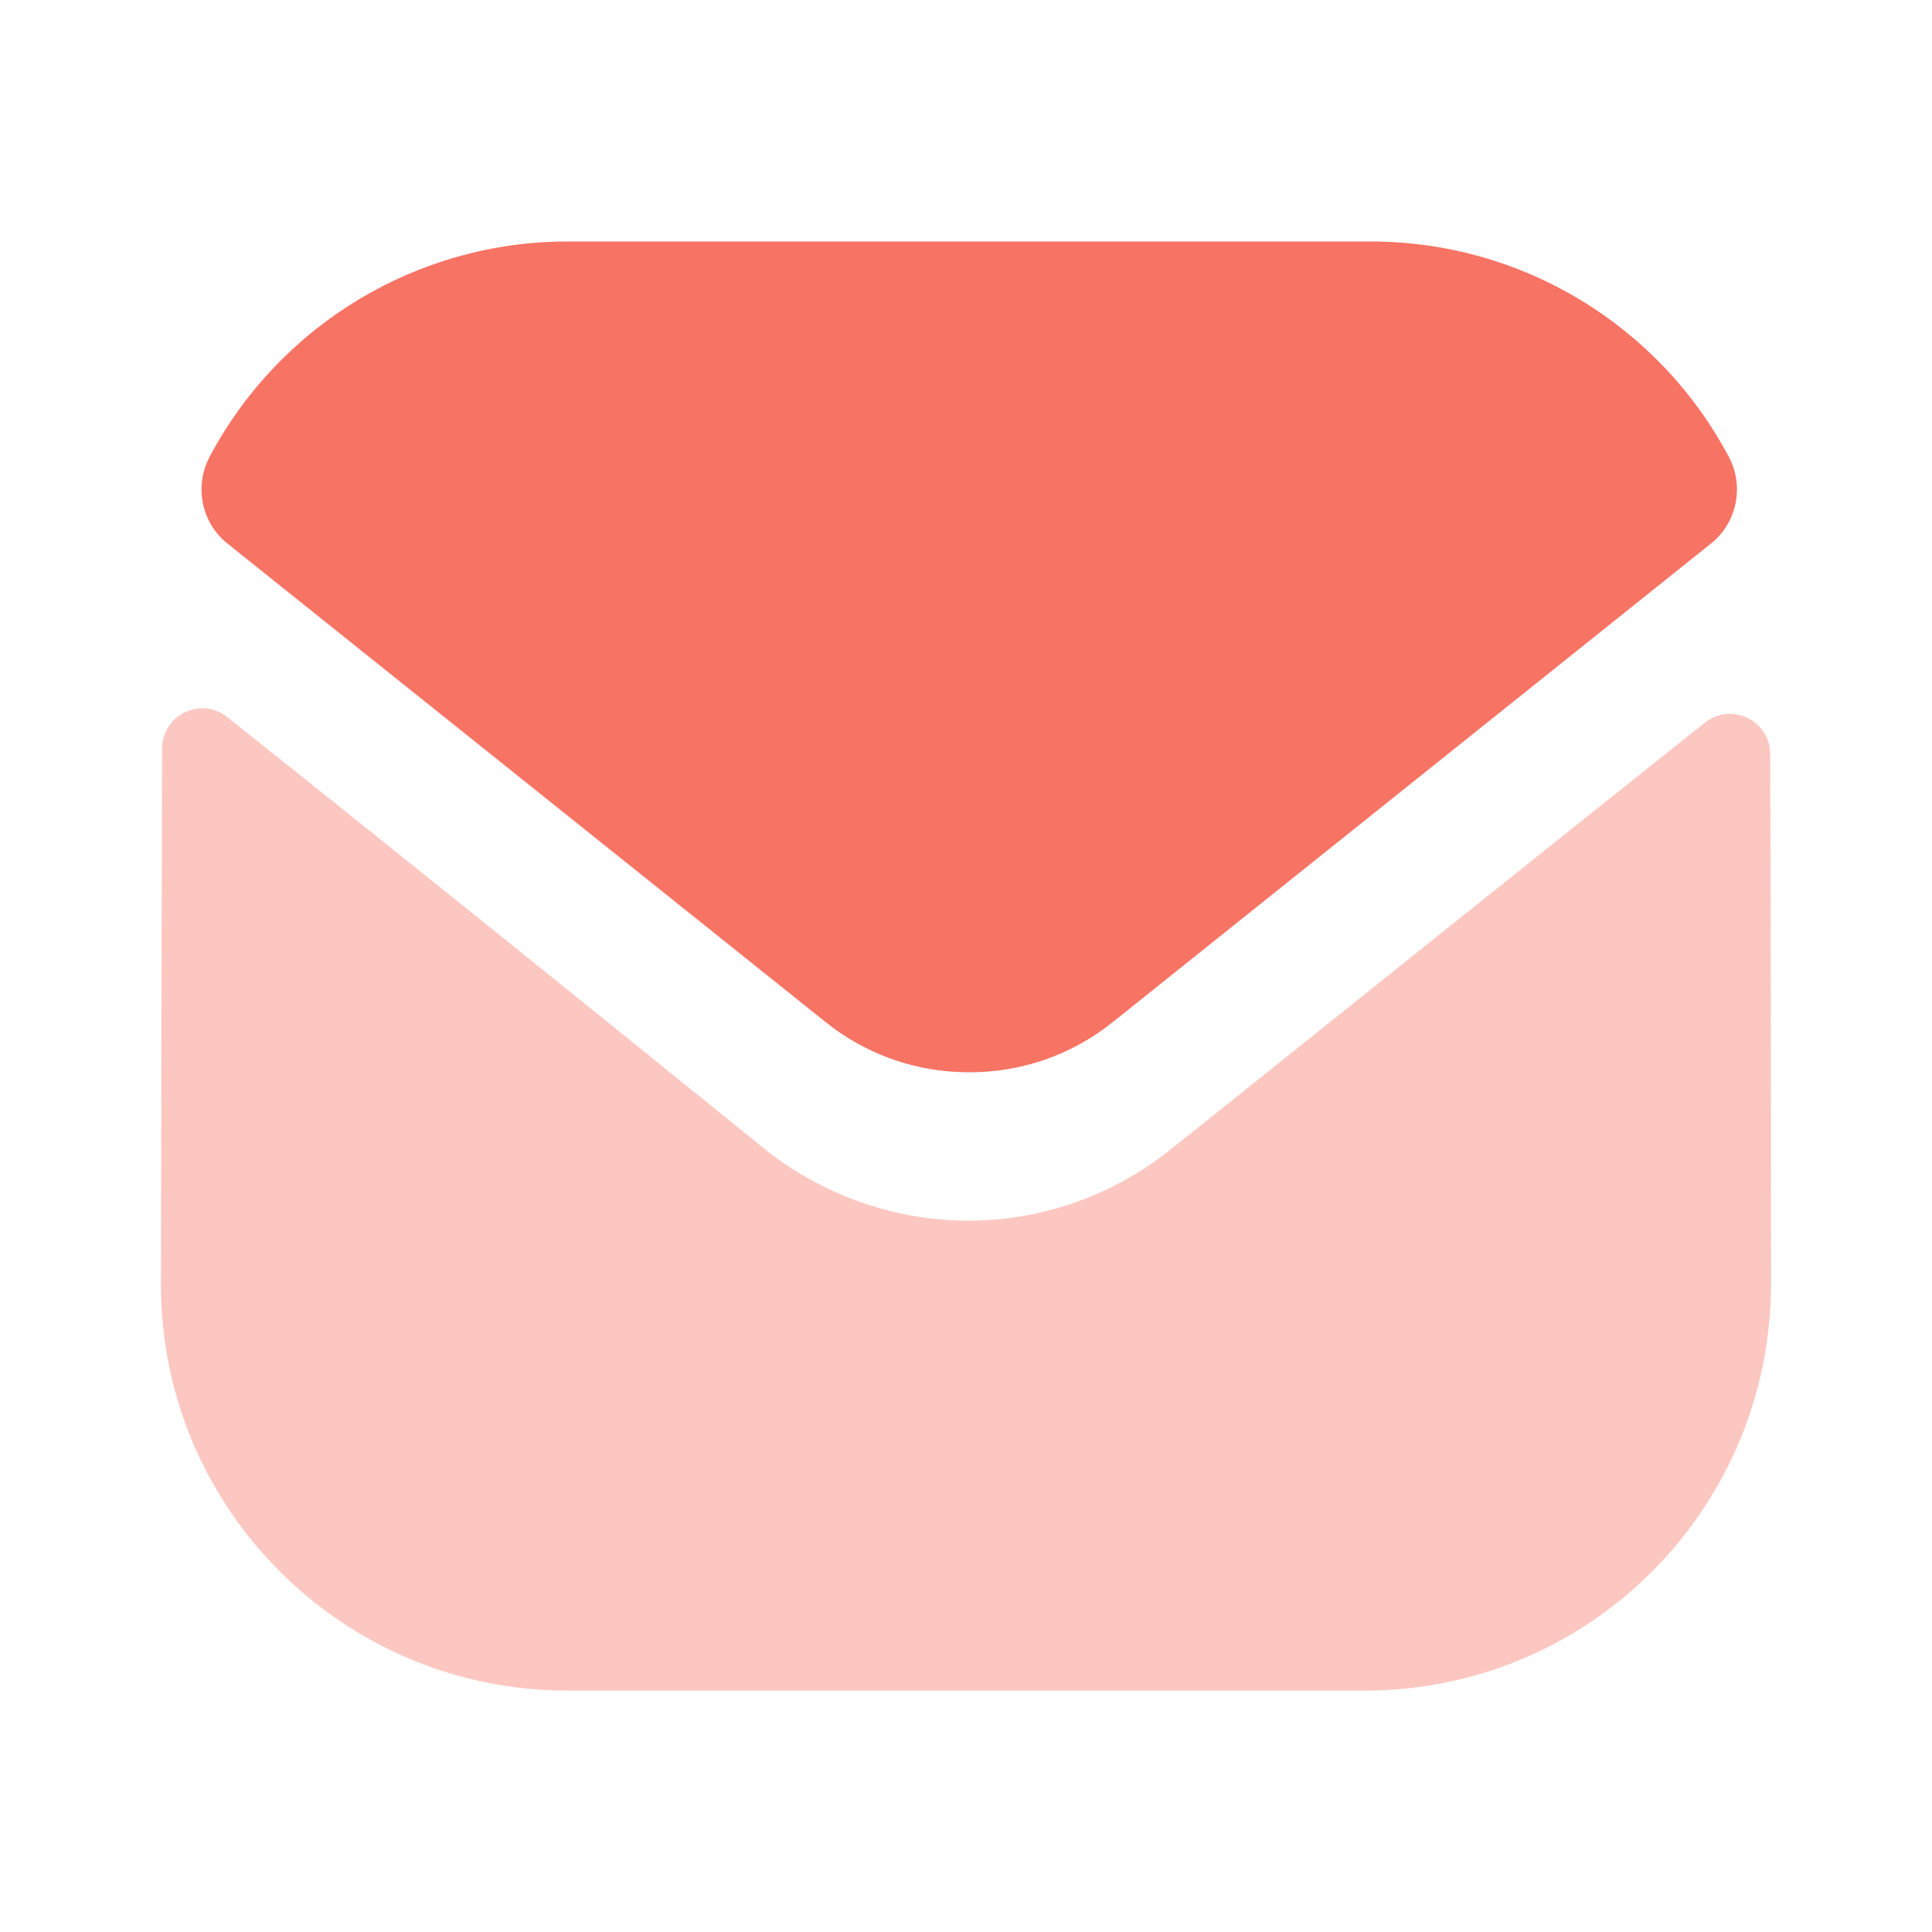
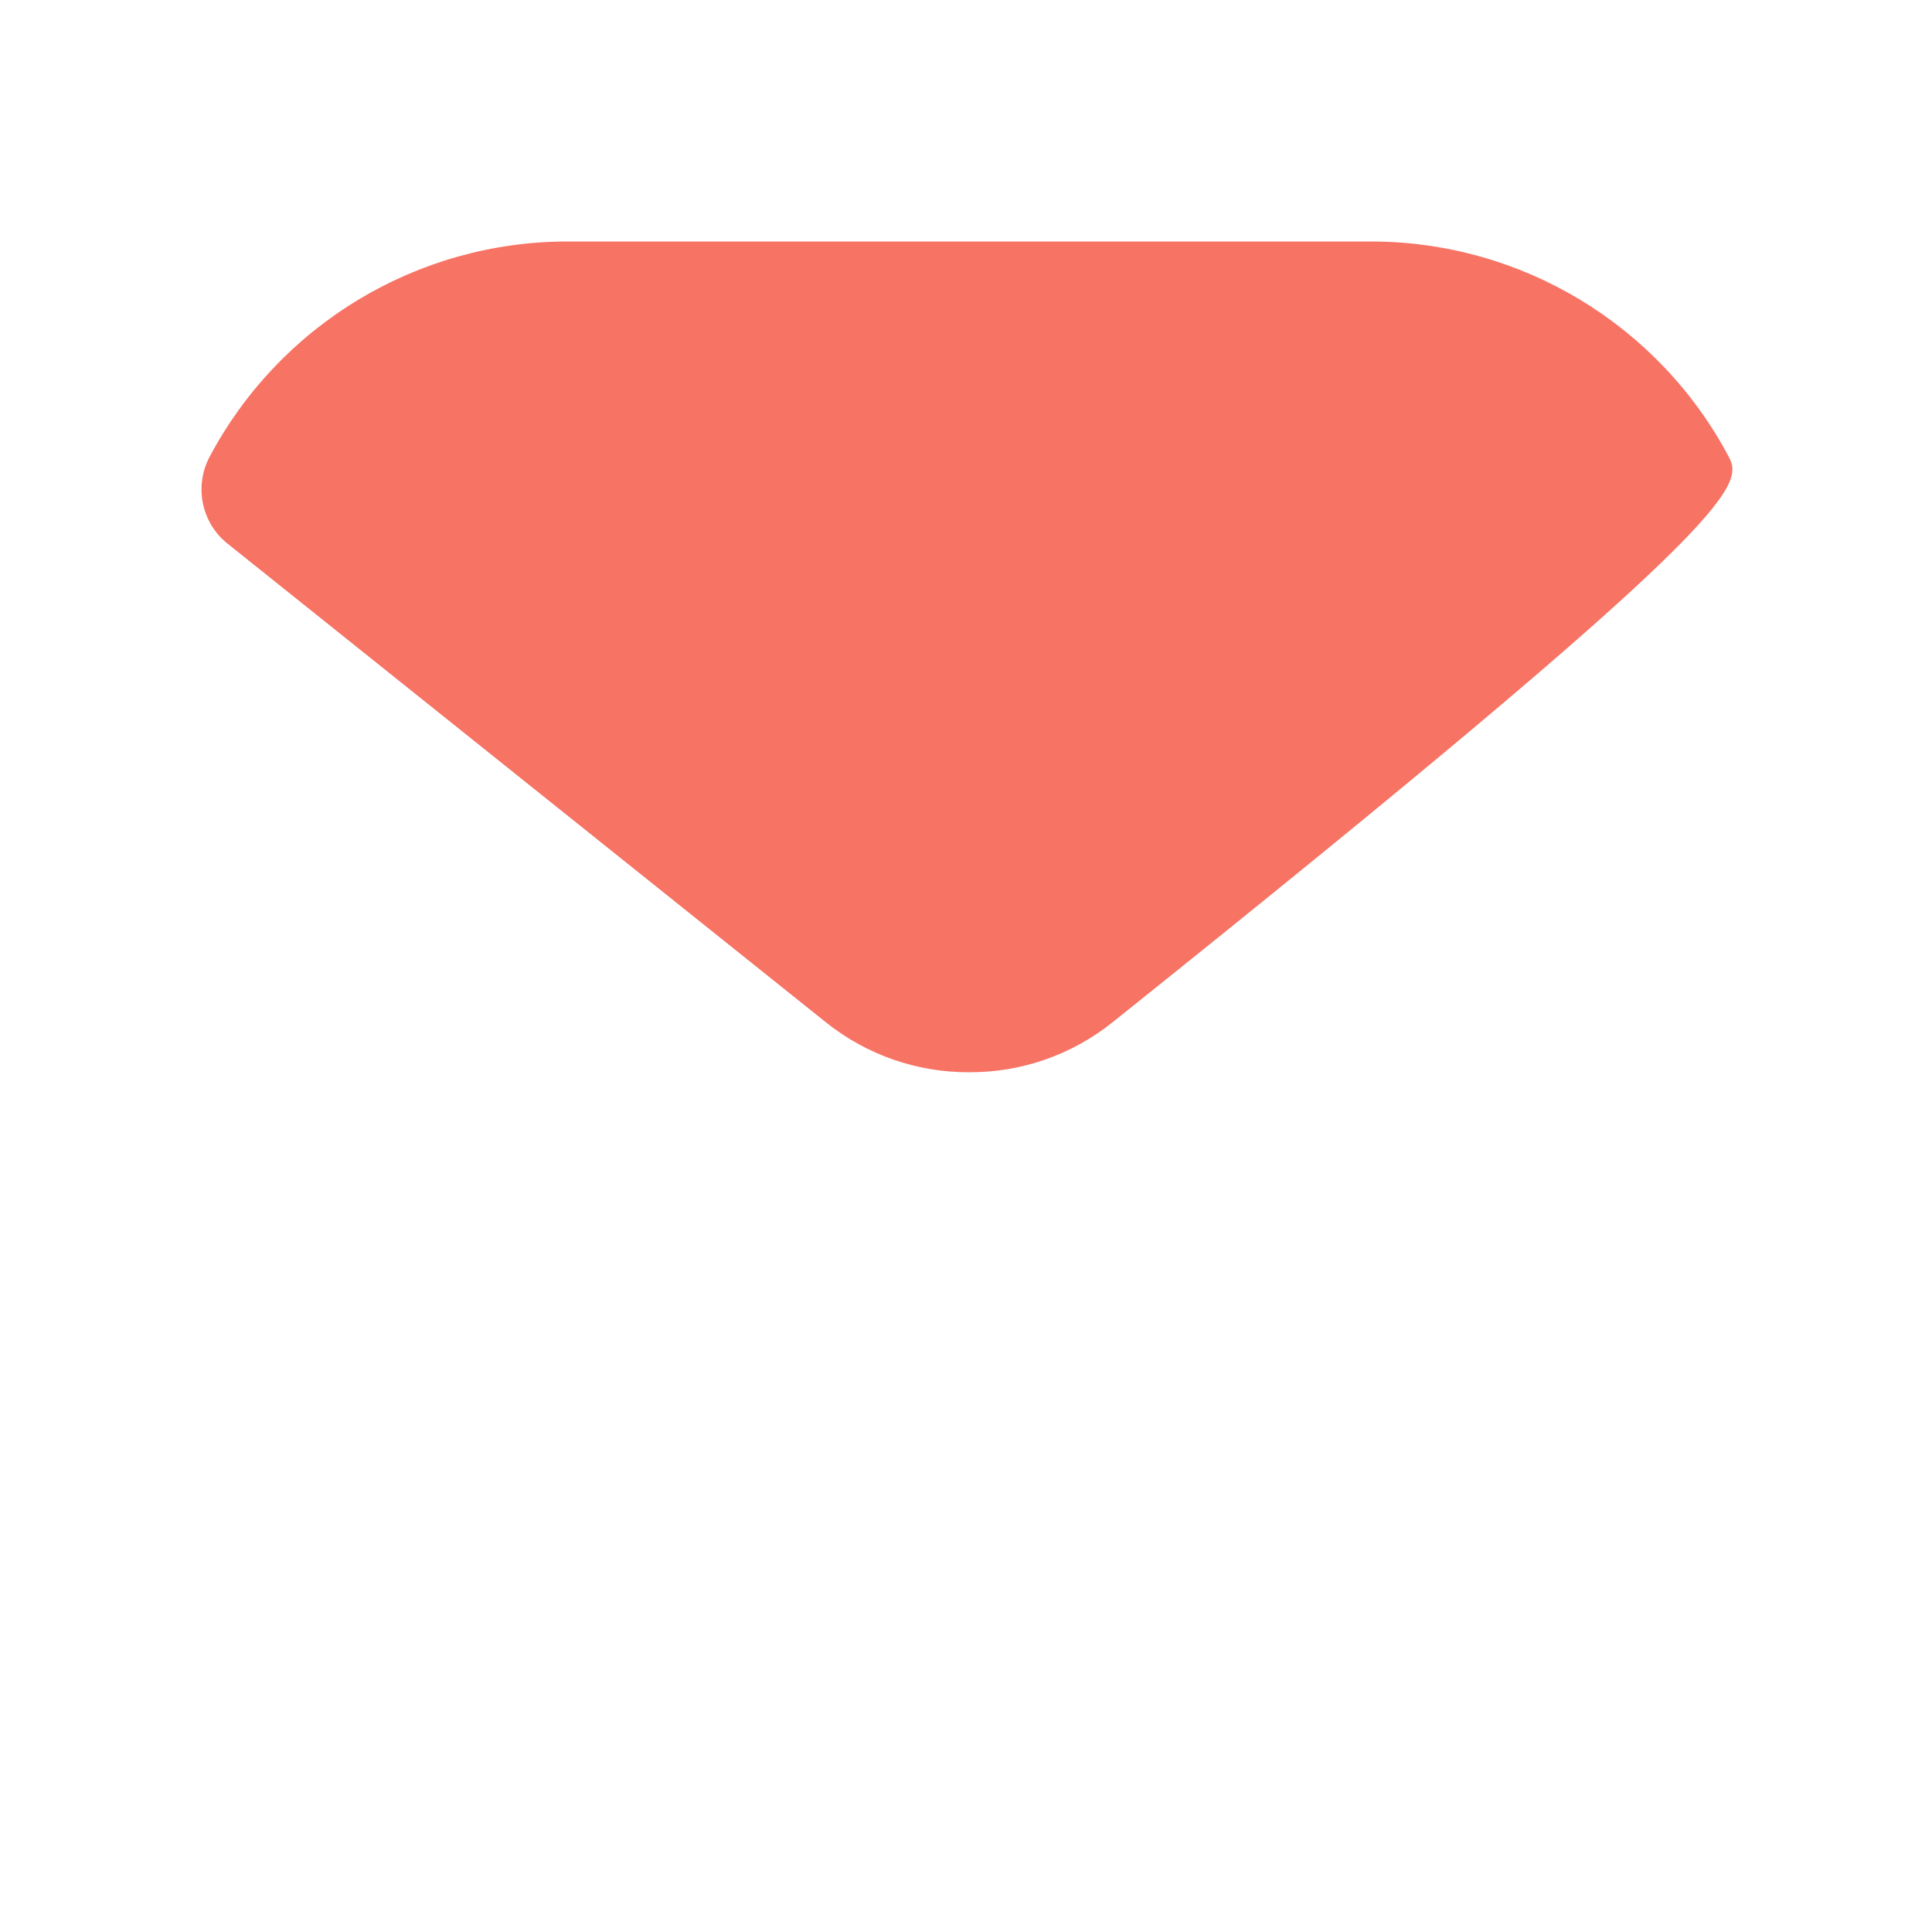
<svg xmlns="http://www.w3.org/2000/svg" width="16" height="16" viewBox="0 0 16 16" fill="none">
-   <path opacity="0.4" d="M14.667 10.627C14.667 12.487 13.173 13.994 11.313 14.001H11.307H4.7C2.847 14.001 1.333 12.501 1.333 10.641V10.634C1.333 10.634 1.337 7.683 1.343 6.199C1.343 5.921 1.663 5.765 1.881 5.938C3.465 7.195 6.298 9.486 6.333 9.516C6.807 9.895 7.407 10.109 8.02 10.109C8.633 10.109 9.233 9.895 9.707 9.509C9.742 9.485 12.511 7.263 14.119 5.985C14.338 5.811 14.659 5.967 14.66 6.245C14.667 7.718 14.667 10.627 14.667 10.627Z" fill="#F77364" />
-   <path d="M14.317 3.783C13.74 2.695 12.604 2 11.353 2H4.7C3.449 2 2.313 2.695 1.736 3.783C1.607 4.026 1.668 4.329 1.883 4.501L6.833 8.461C7.18 8.741 7.6 8.88 8.02 8.88C8.023 8.88 8.025 8.88 8.027 8.88C8.029 8.88 8.031 8.88 8.033 8.88C8.453 8.88 8.873 8.741 9.22 8.461L14.17 4.501C14.385 4.329 14.447 4.026 14.317 3.783Z" fill="#F77364" />
+   <path d="M14.317 3.783C13.74 2.695 12.604 2 11.353 2H4.7C3.449 2 2.313 2.695 1.736 3.783C1.607 4.026 1.668 4.329 1.883 4.501L6.833 8.461C7.18 8.741 7.6 8.88 8.02 8.88C8.023 8.88 8.025 8.88 8.027 8.88C8.029 8.88 8.031 8.88 8.033 8.88C8.453 8.88 8.873 8.741 9.22 8.461C14.385 4.329 14.447 4.026 14.317 3.783Z" fill="#F77364" />
</svg>